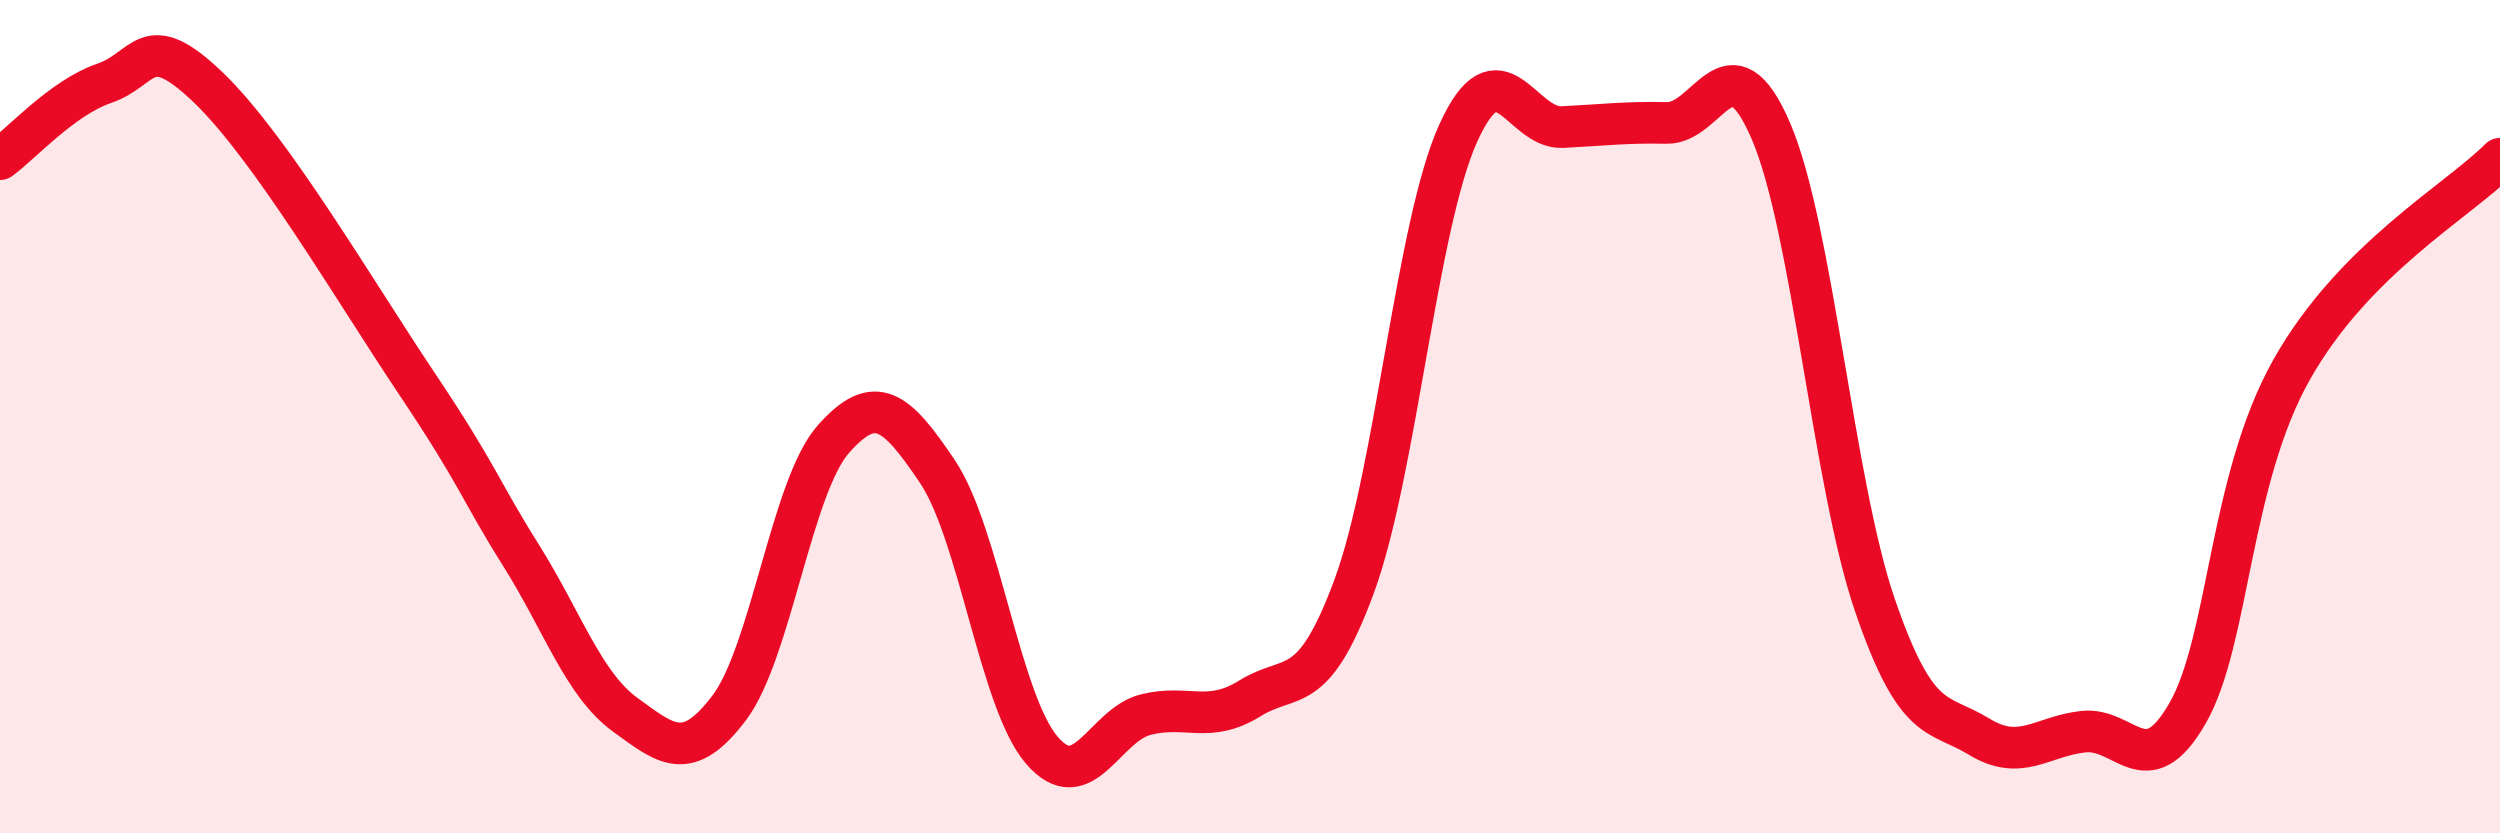
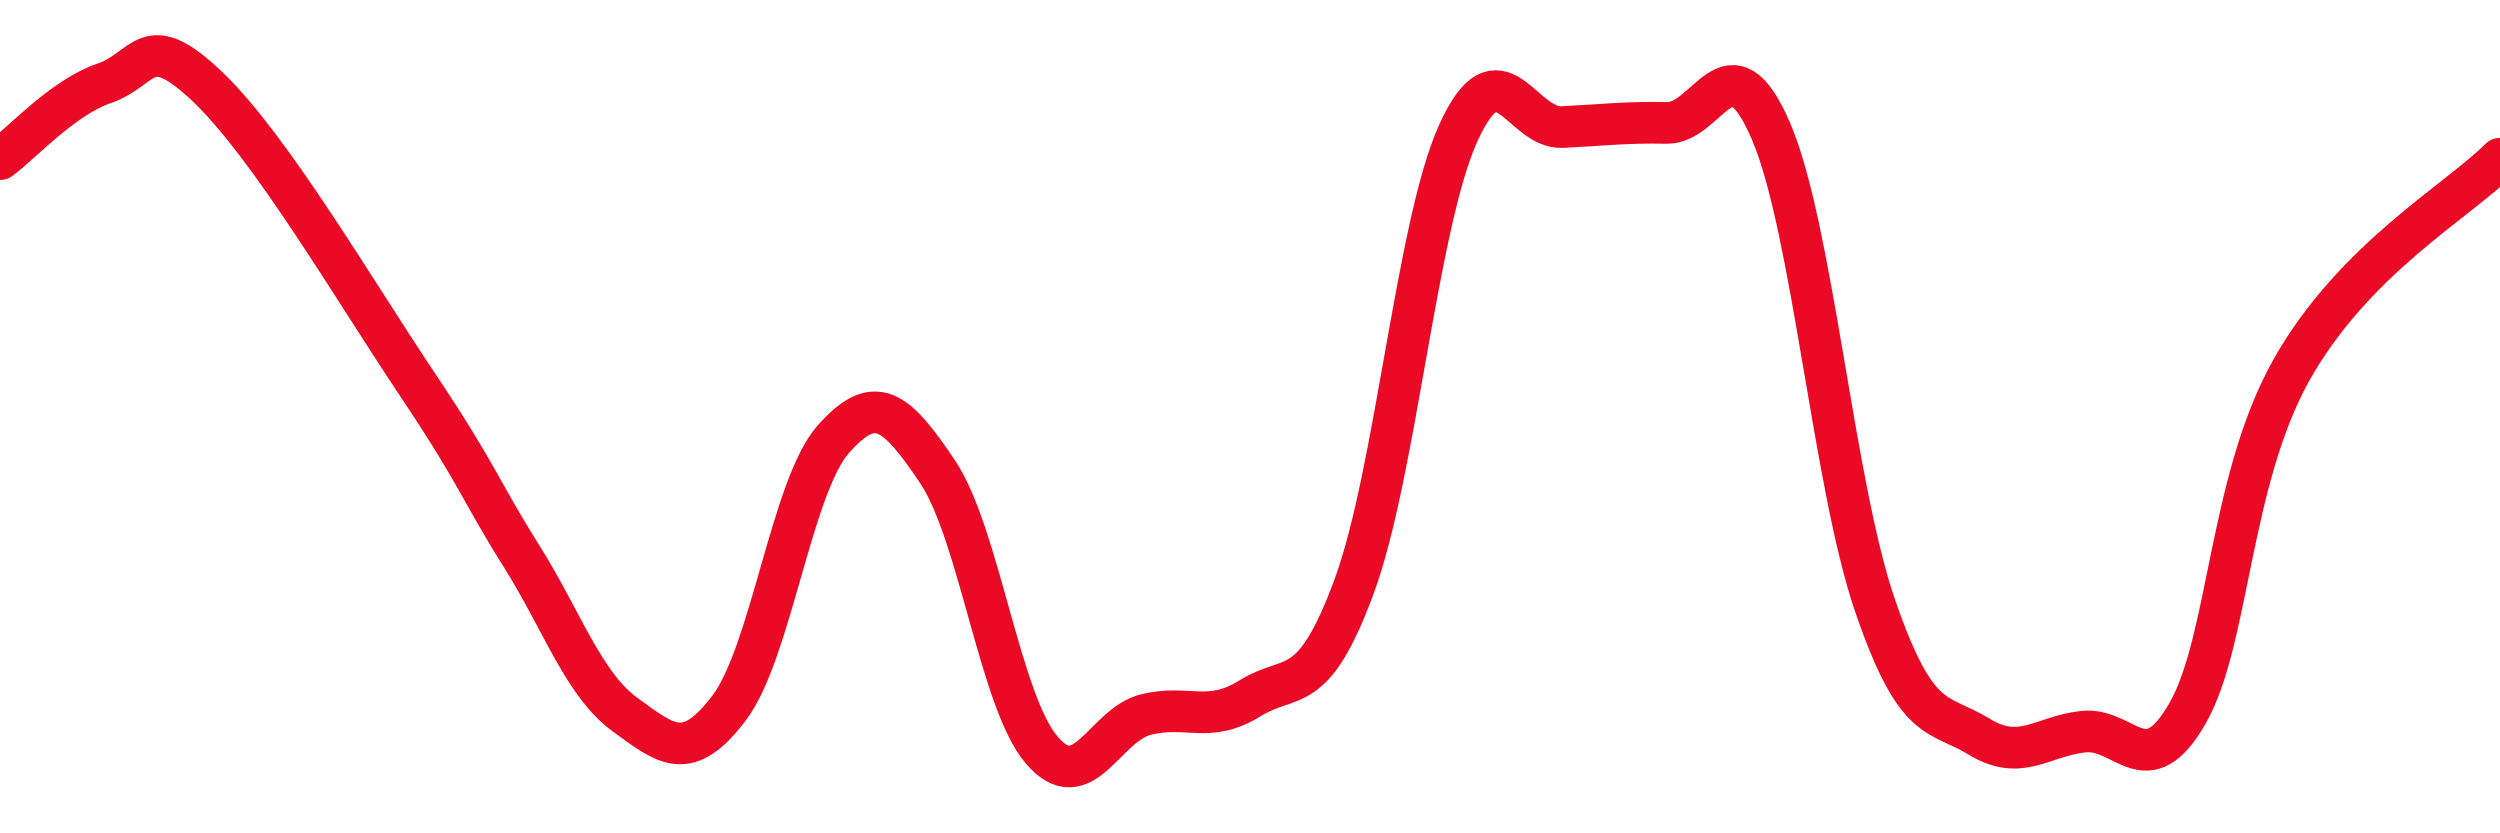
<svg xmlns="http://www.w3.org/2000/svg" width="60" height="20" viewBox="0 0 60 20">
-   <path d="M 0,3.82 C 0.5,3.46 1.5,2.34 2.5,2 C 3.5,1.66 3.5,0.66 5,2.1 C 6.5,3.54 8.5,6.96 10,9.2 C 11.5,11.44 11.5,11.73 12.5,13.32 C 13.5,14.91 14,16.42 15,17.15 C 16,17.88 16.5,18.31 17.5,16.99 C 18.5,15.67 19,11.67 20,10.54 C 21,9.41 21.5,9.83 22.5,11.32 C 23.5,12.81 24,16.83 25,18 C 26,19.17 26.5,17.4 27.5,17.15 C 28.5,16.9 29,17.38 30,16.76 C 31,16.14 31.5,16.78 32.5,14.07 C 33.5,11.36 34,5.39 35,3.19 C 36,0.99 36.5,3.1 37.5,3.05 C 38.5,3 39,2.93 40,2.95 C 41,2.97 41.5,0.82 42.5,3.14 C 43.5,5.46 44,11.62 45,14.53 C 46,17.44 46.5,17.07 47.5,17.68 C 48.5,18.29 49,17.67 50,17.56 C 51,17.45 51.5,18.86 52.5,17.12 C 53.5,15.38 53.5,11.53 55,8.87 C 56.5,6.21 59,4.82 60,3.81L60 20L0 20Z" fill="#EB0A25" opacity="0.1" stroke-linecap="round" stroke-linejoin="round" />
  <path d="M 0,3.82 C 0.5,3.46 1.5,2.34 2.5,2 C 3.5,1.66 3.5,0.66 5,2.1 C 6.5,3.54 8.5,6.96 10,9.2 C 11.5,11.44 11.5,11.73 12.5,13.32 C 13.5,14.91 14,16.42 15,17.15 C 16,17.88 16.5,18.31 17.5,16.99 C 18.5,15.67 19,11.67 20,10.54 C 21,9.41 21.5,9.83 22.5,11.32 C 23.5,12.81 24,16.83 25,18 C 26,19.17 26.5,17.4 27.5,17.15 C 28.5,16.9 29,17.38 30,16.76 C 31,16.14 31.5,16.78 32.5,14.07 C 33.5,11.36 34,5.39 35,3.19 C 36,0.99 36.5,3.1 37.5,3.05 C 38.5,3 39,2.93 40,2.95 C 41,2.97 41.5,0.82 42.5,3.14 C 43.5,5.46 44,11.62 45,14.53 C 46,17.44 46.5,17.07 47.5,17.68 C 48.5,18.29 49,17.67 50,17.56 C 51,17.45 51.5,18.86 52.5,17.12 C 53.5,15.38 53.5,11.53 55,8.87 C 56.5,6.21 59,4.82 60,3.81" stroke="#EB0A25" stroke-width="1" fill="none" stroke-linecap="round" stroke-linejoin="round" />
</svg>